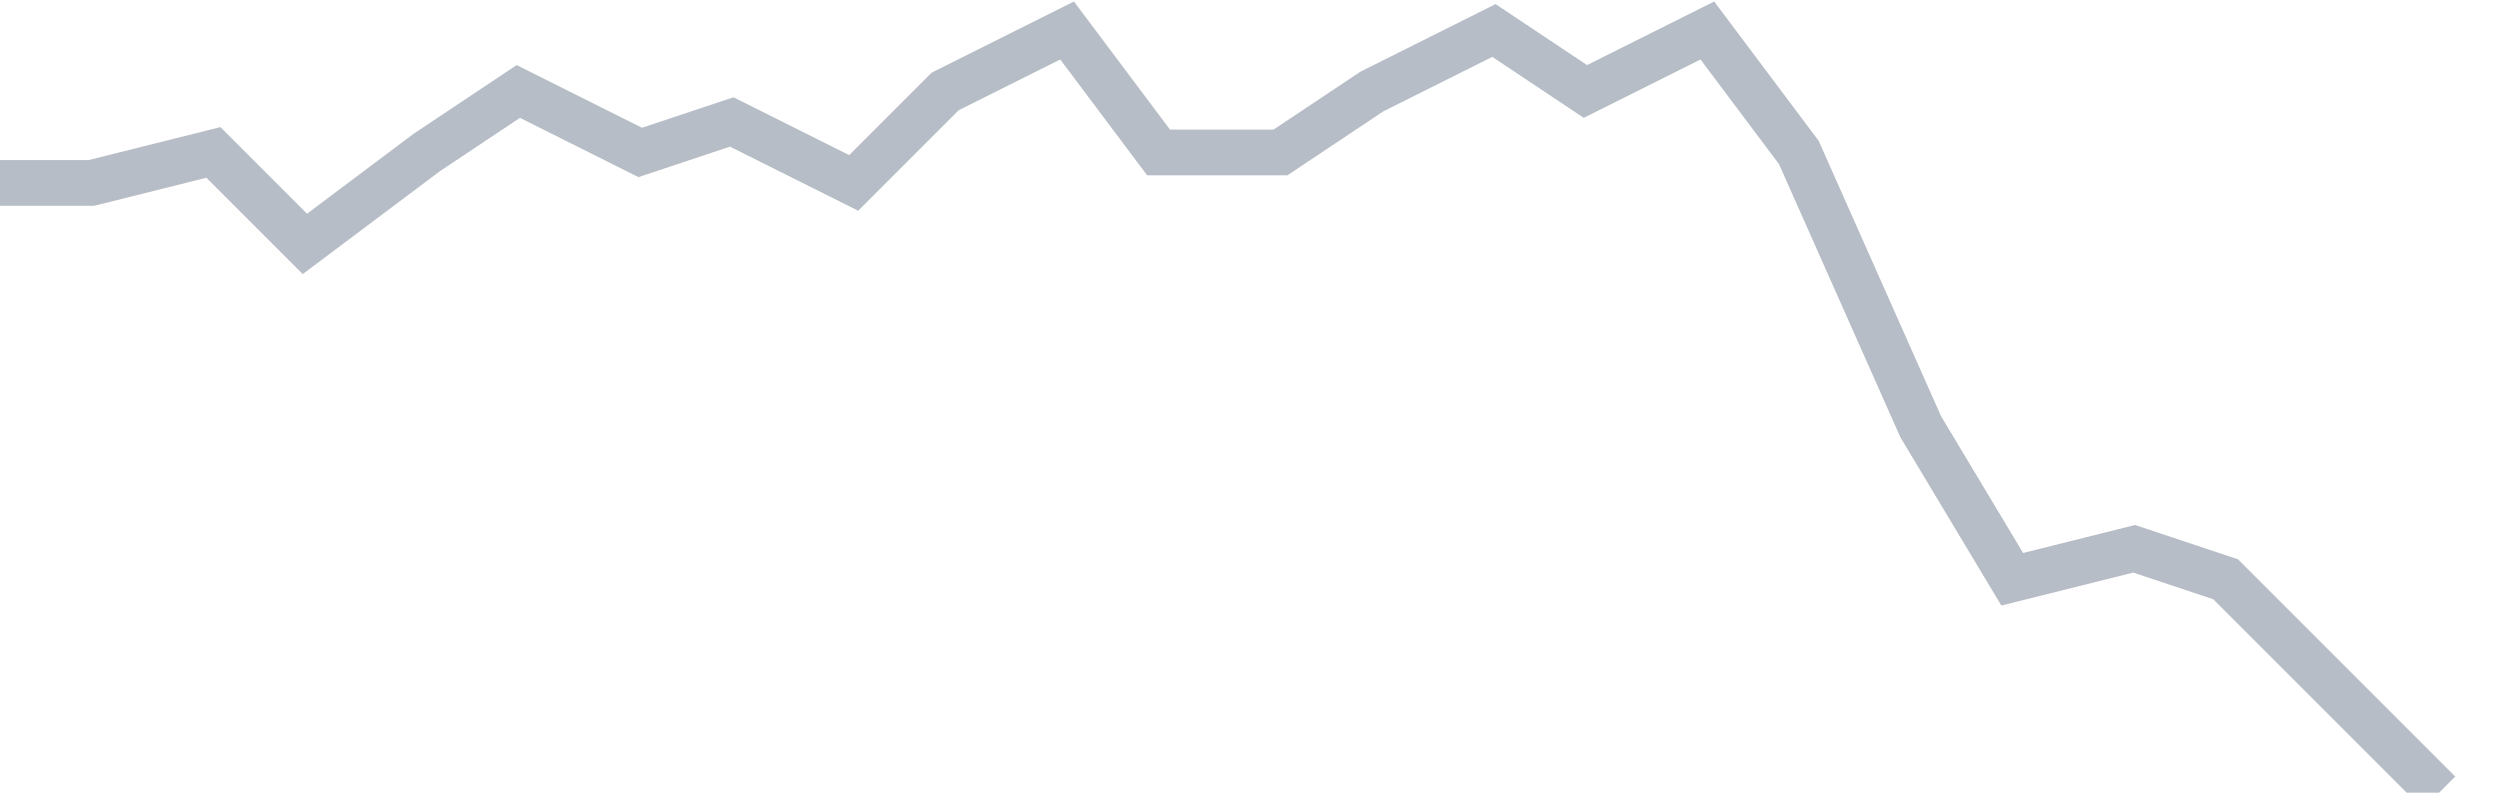
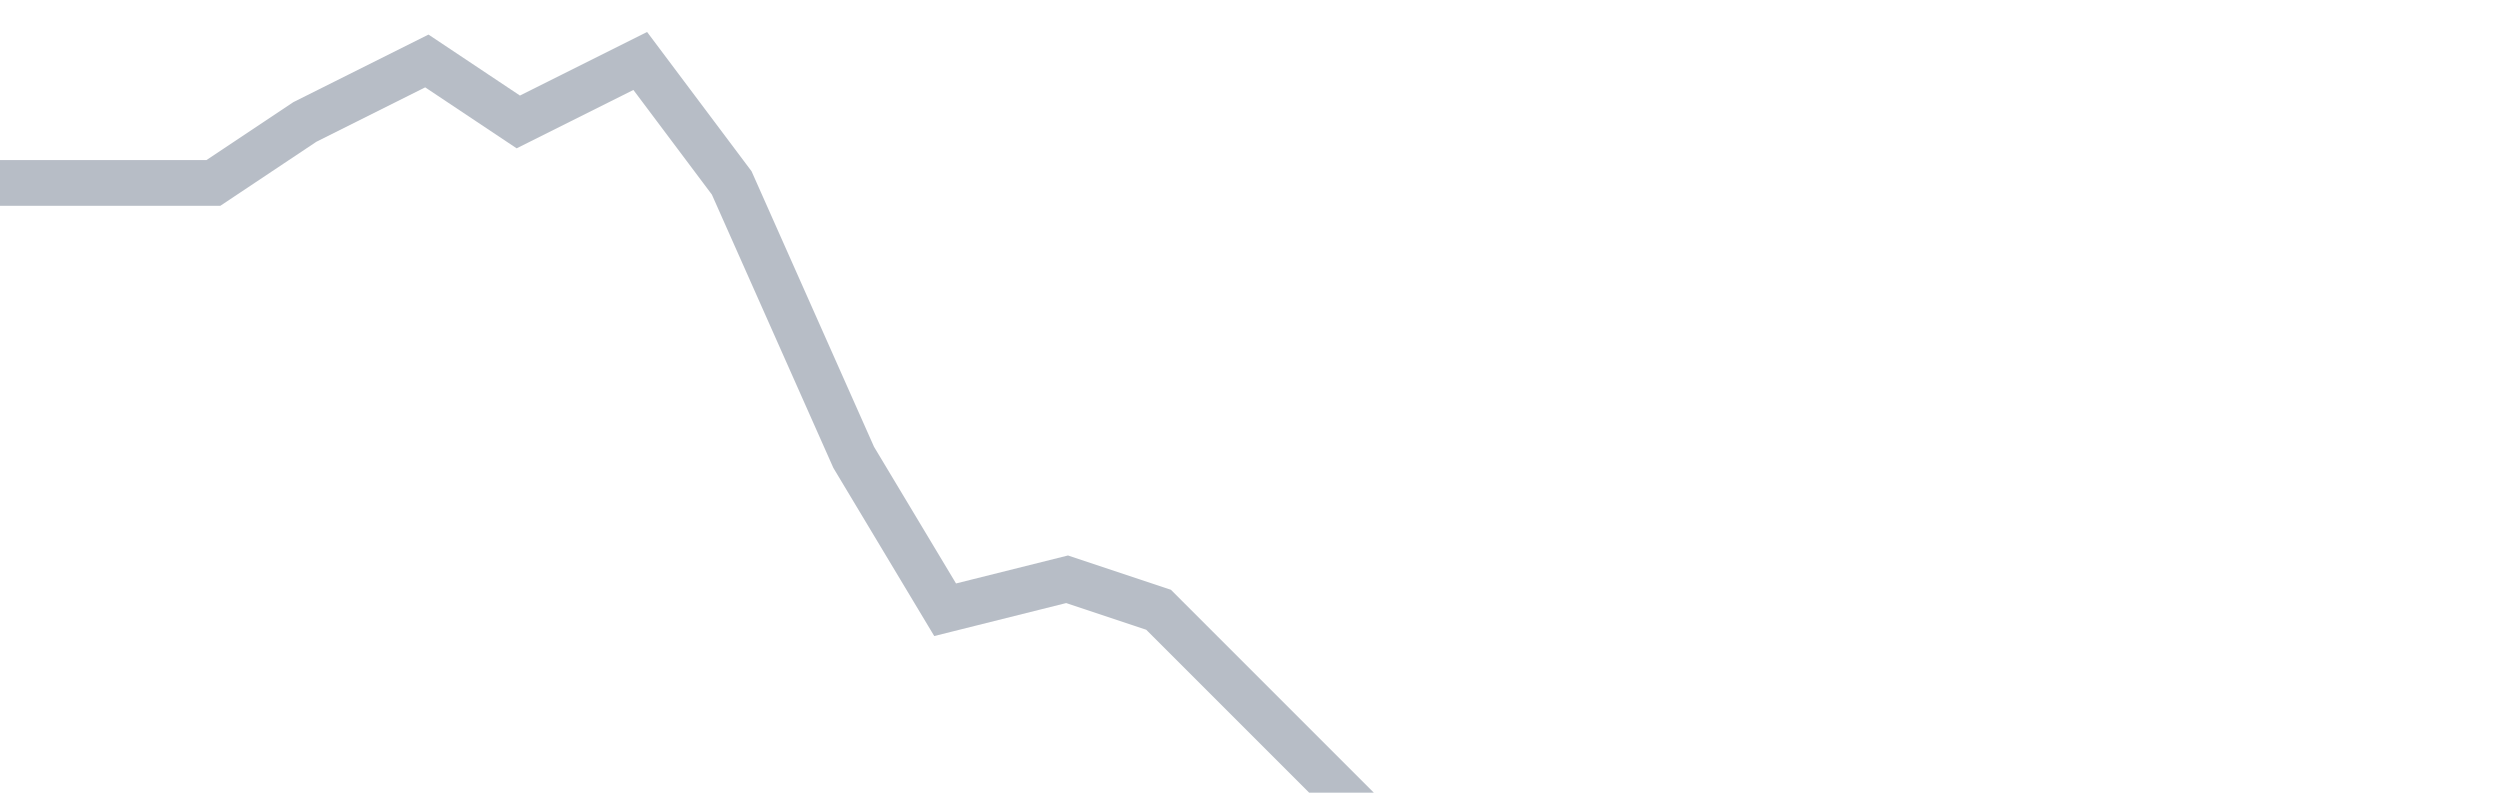
<svg xmlns="http://www.w3.org/2000/svg" width="82" height="26" fill="none">
-   <path d="M0 6h3l4-1 3 3 4-3 3-2 4 2 3-1 4 2 3-3 4-2 3 4h4l3-2 4-2 3 2 4-2 3 4 4 9 3 5 4-1 3 1 4 4 3 3" stroke="#B7BDC6" stroke-width="1.5" />
+   <path d="M0 6h3h4l3-2 4-2 3 2 4-2 3 4 4 9 3 5 4-1 3 1 4 4 3 3" stroke="#B7BDC6" stroke-width="1.5" />
</svg>